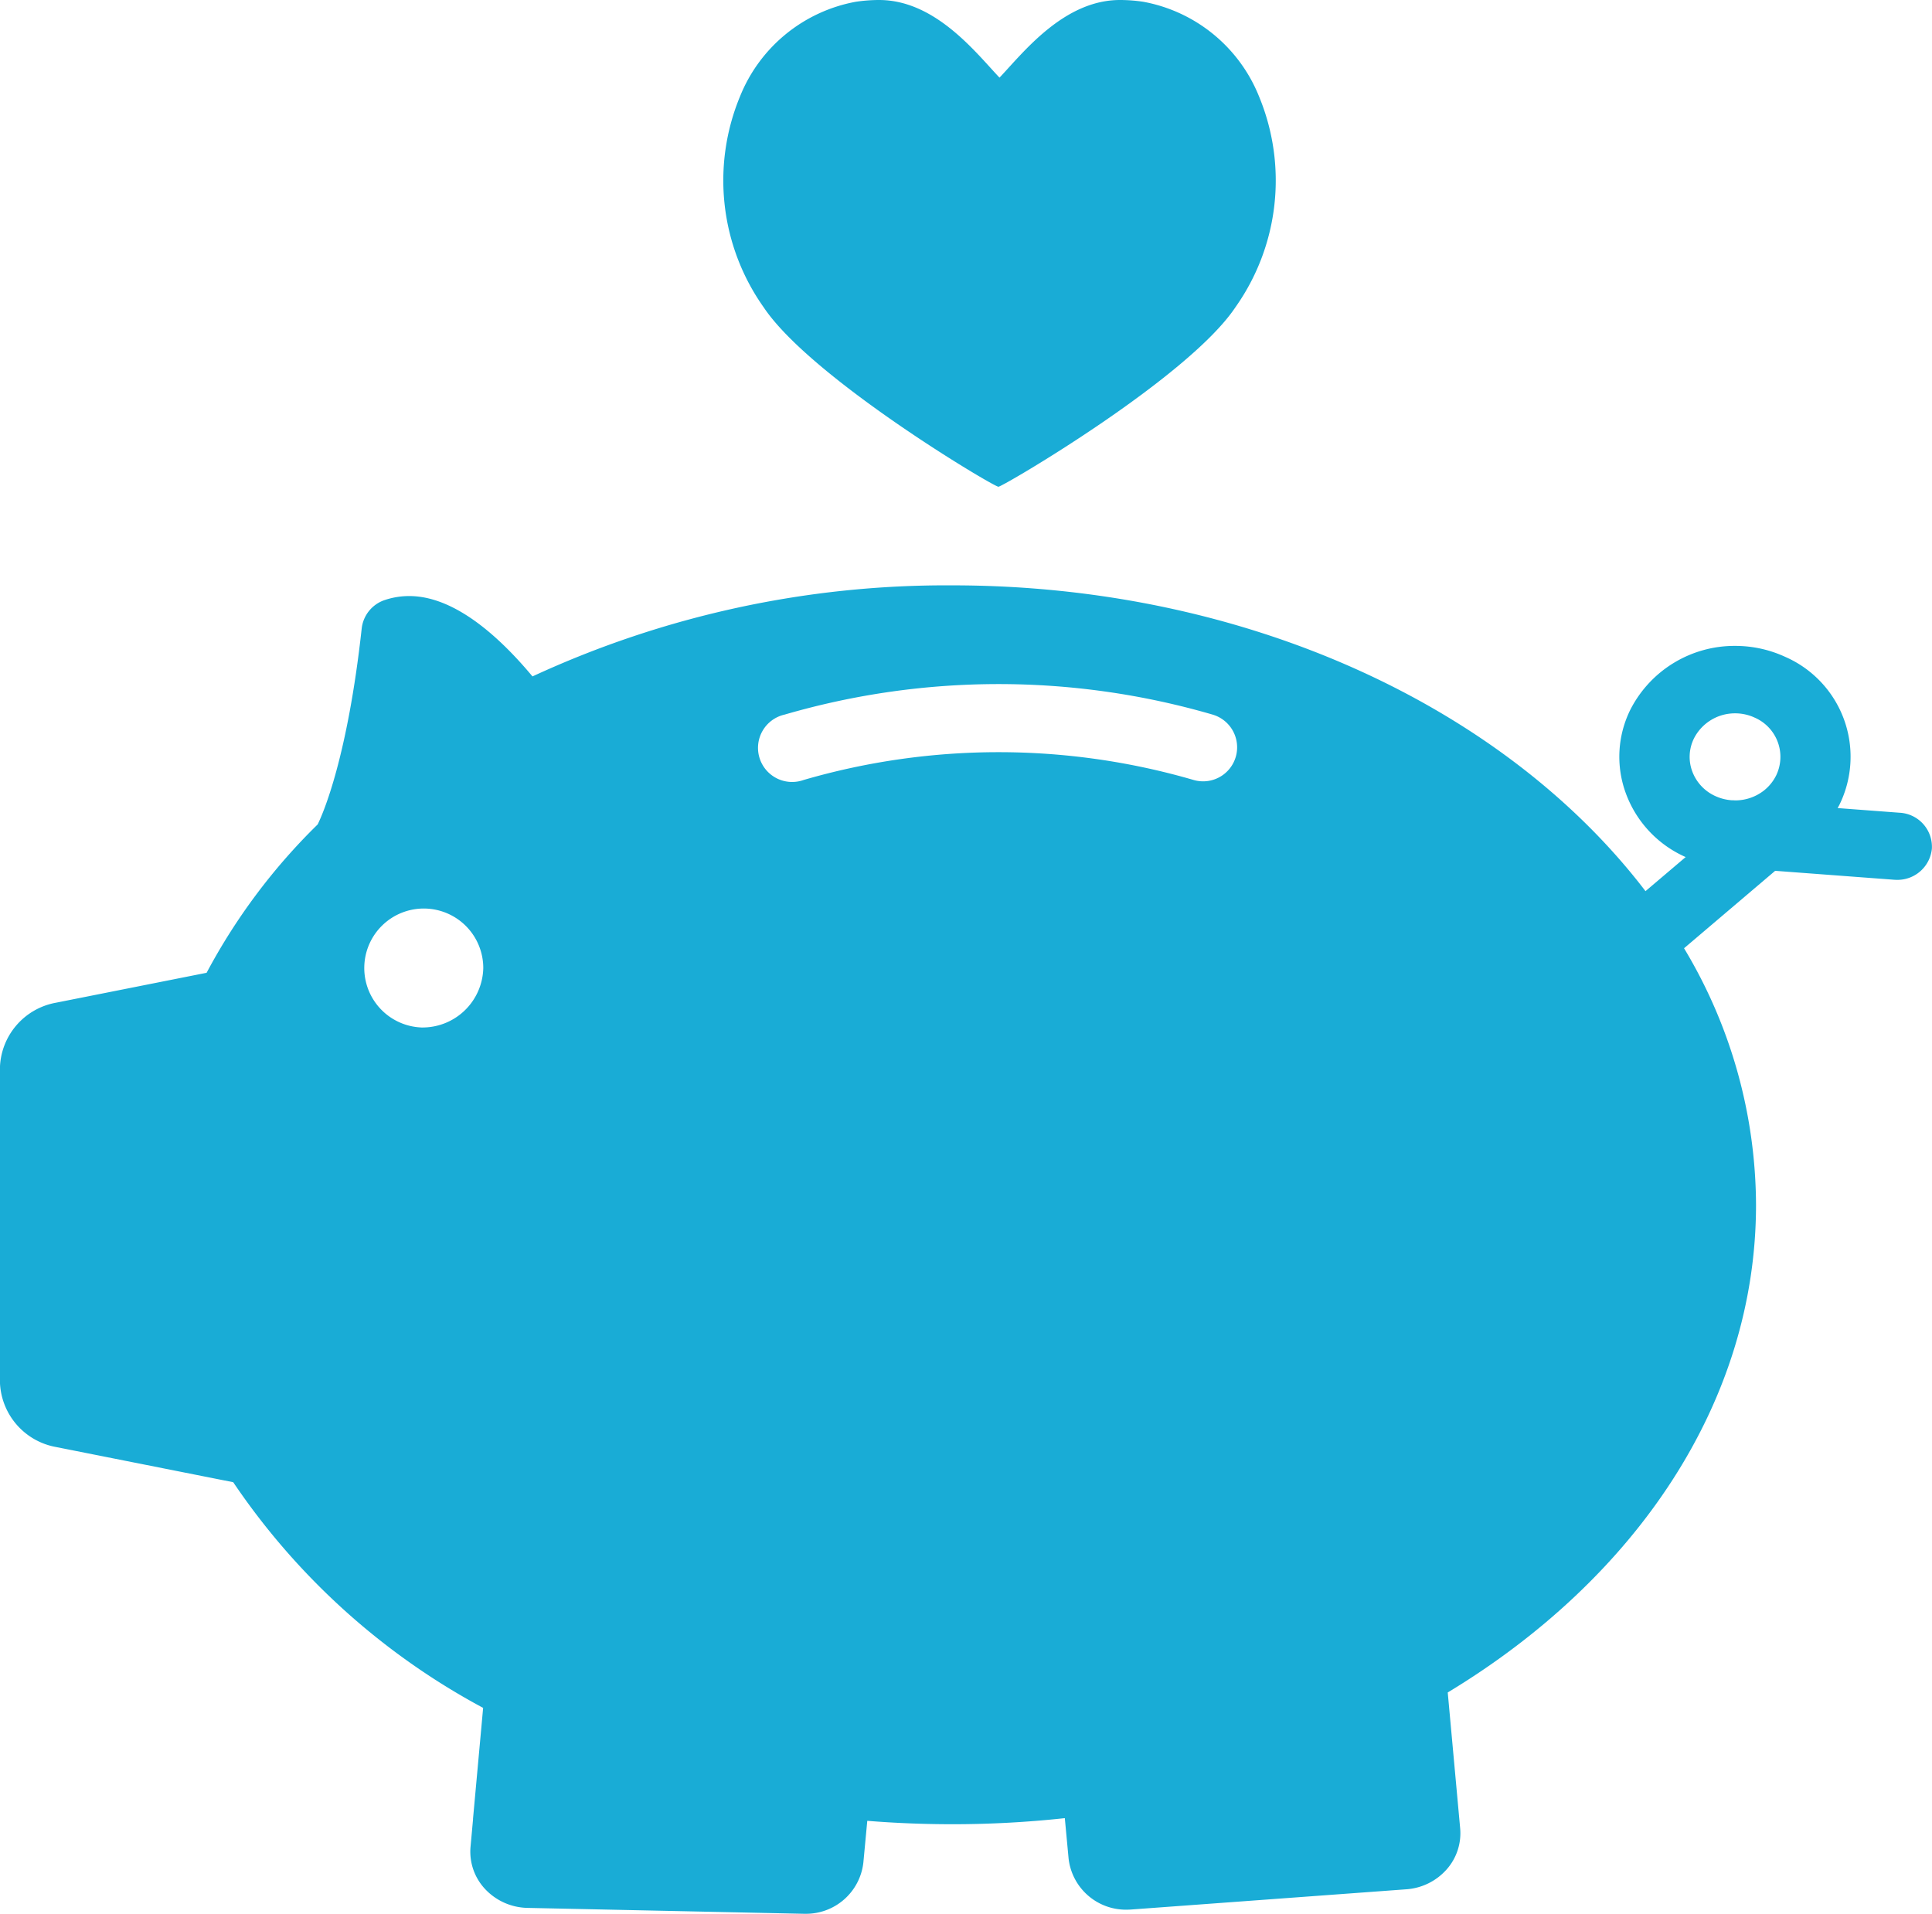
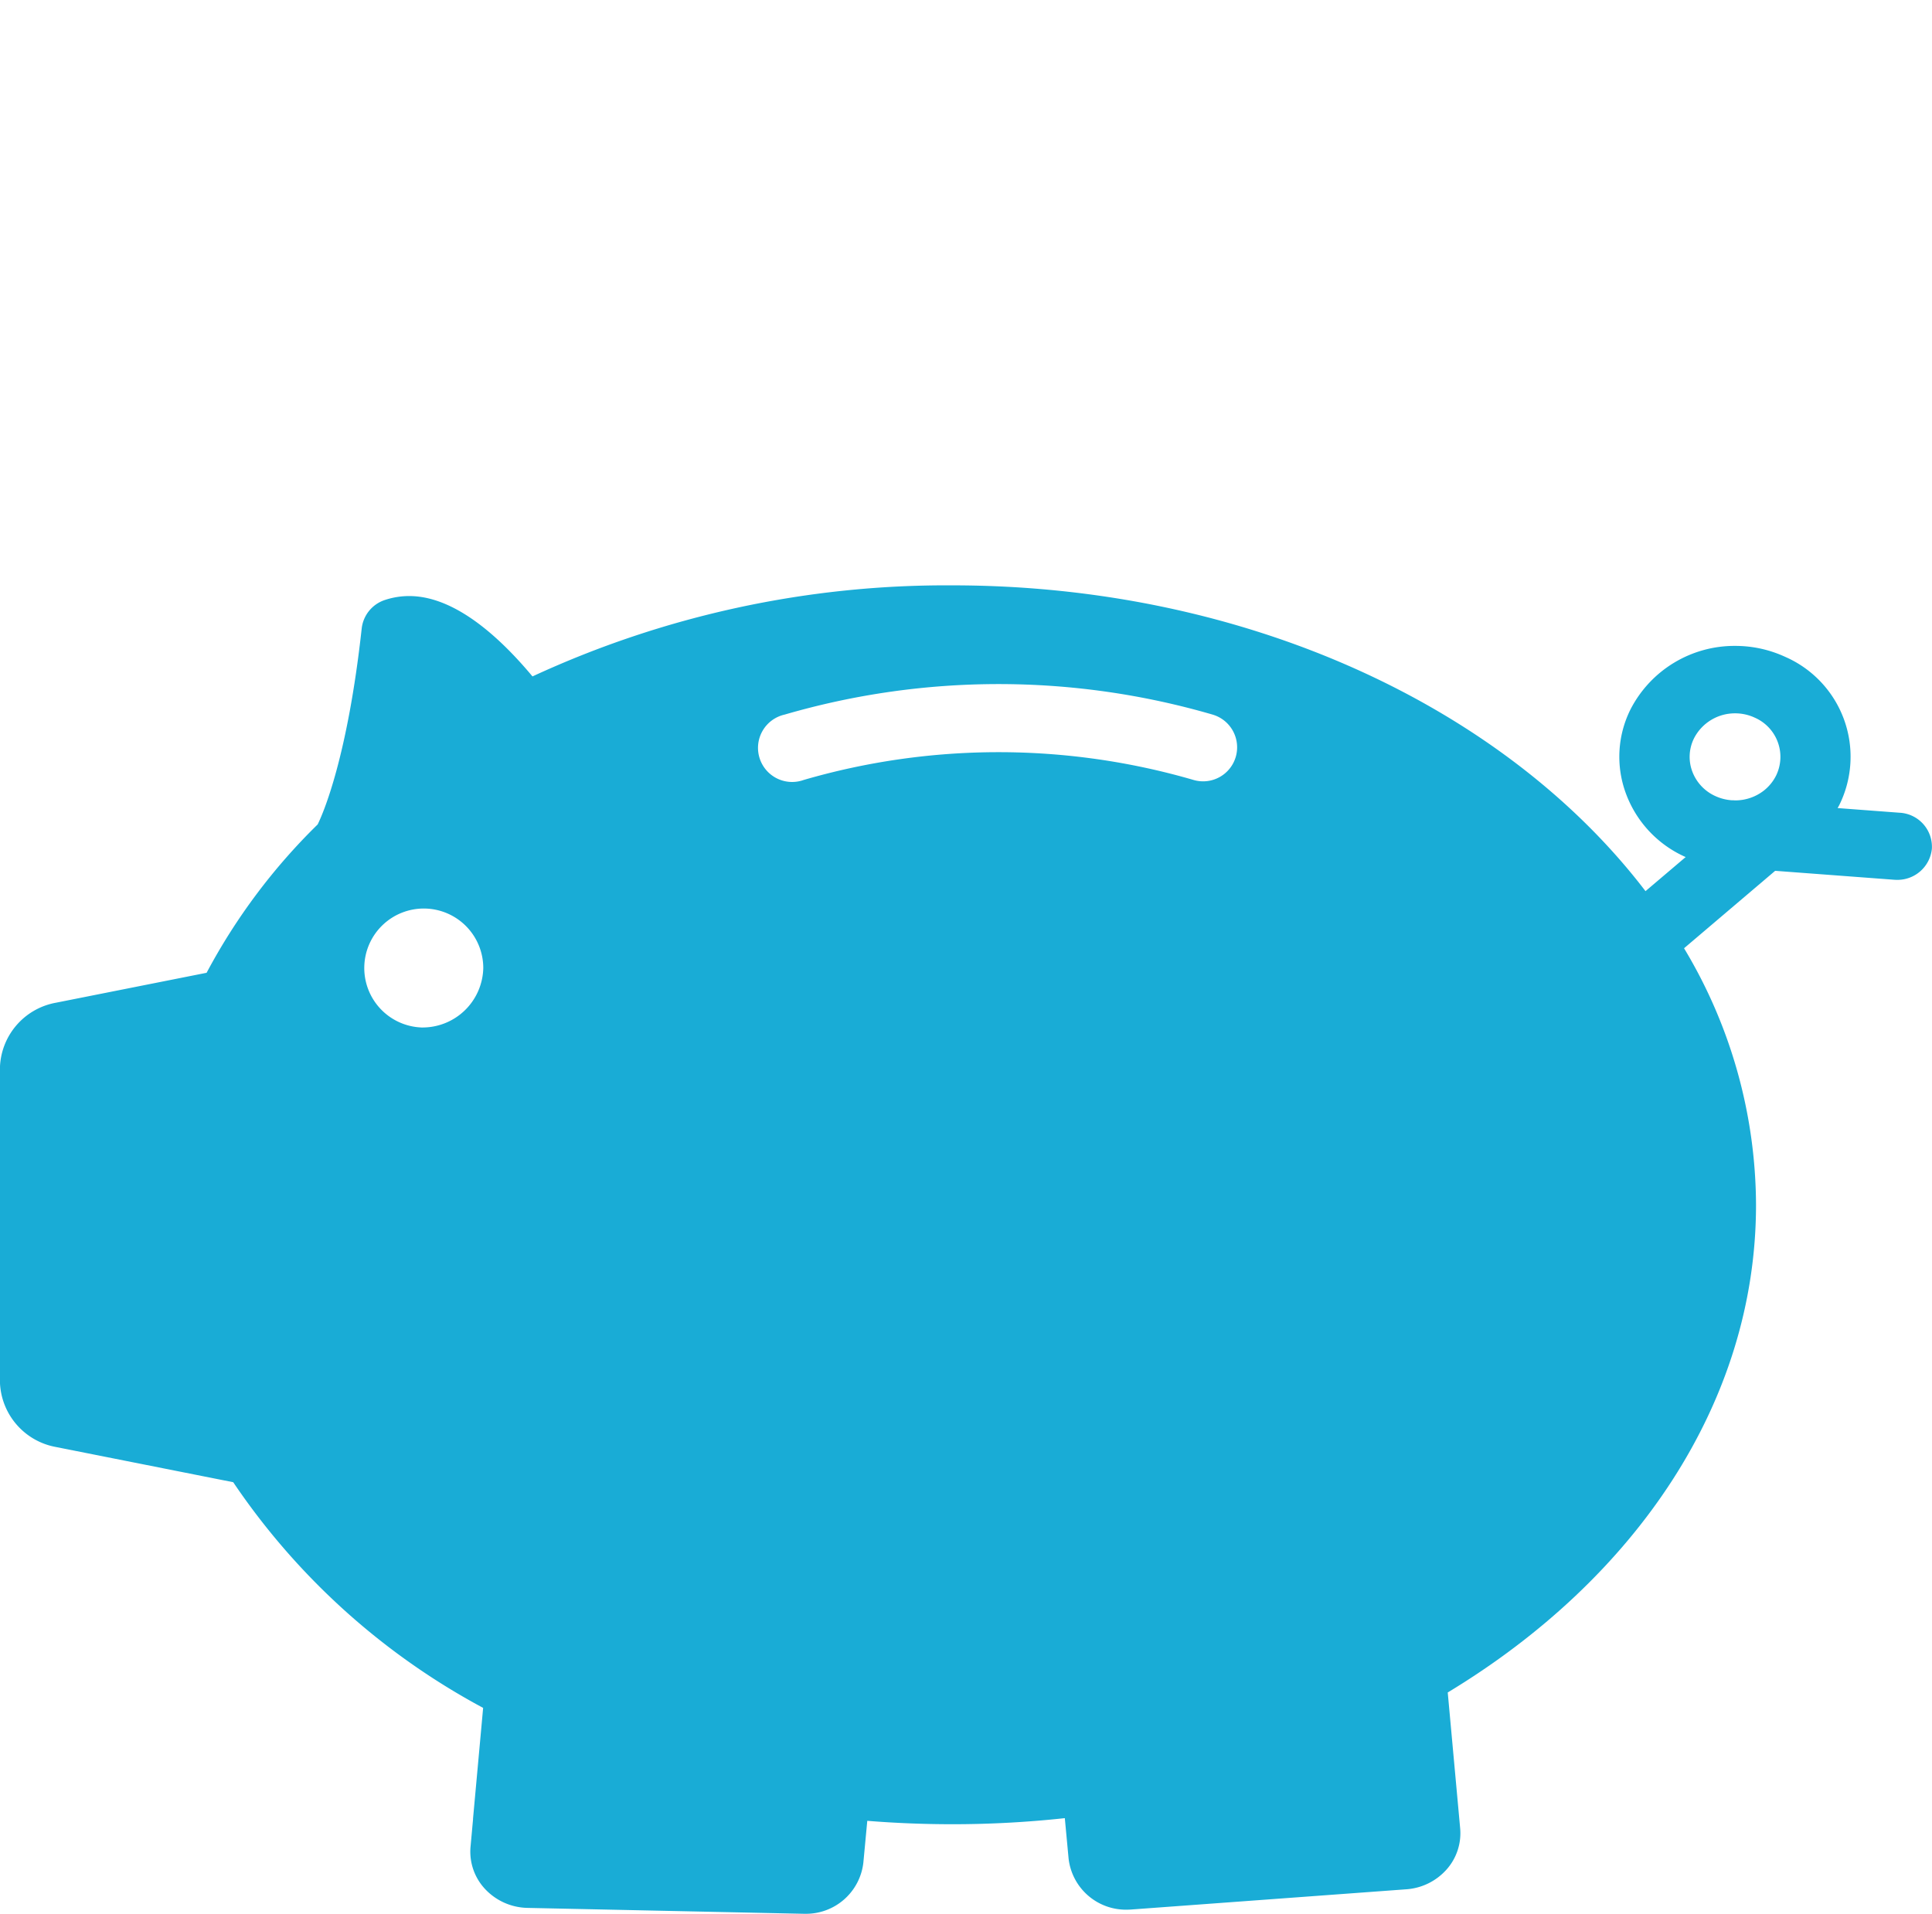
<svg xmlns="http://www.w3.org/2000/svg" width="135.927" height="134.667" viewBox="0 0 135.927 134.667">
  <g id="PIGGY_BANK_WITH_HEART" data-name="PIGGY BANK WITH HEART" transform="translate(-120.439 -957.405)">
    <path id="piggy_bank" data-name="piggy bank" d="M254.086,1070.515l-4.359-.328c.039-.073.082-.144.12-.22a7.67,7.67,0,0,0-3.8-10.416,8.367,8.367,0,0,0-3.528-.775,8.227,8.227,0,0,0-7.34,4.419,7.448,7.448,0,0,0-.35,5.961,7.865,7.865,0,0,0,4.151,4.454l.056.023-2.827,2.4c-9.831-12.875-27.993-21.517-48.777-21.517a69.274,69.274,0,0,0-29.53,6.408c-2.433-2.916-5.548-5.655-8.671-5.655a5.4,5.4,0,0,0-1.687.268,2.392,2.392,0,0,0-1.655,1.992c-1,9.126-2.729,13.055-3.1,13.809a42.565,42.565,0,0,0-7.814,10.439l-10.6,2.106a4.794,4.794,0,0,0-3.942,4.642v21.977a4.8,4.8,0,0,0,3.942,4.643l12.472,2.477a49.3,49.3,0,0,0,17.583,15.879l-.71,7.787c0,.017,0,.034,0,.05l-.177,1.944a3.844,3.844,0,0,0,1.037,2.979,4.2,4.2,0,0,0,2.977,1.314l19.431.414h.093a4.057,4.057,0,0,0,4.1-3.6l.276-2.941q2.942.237,5.969.24a73.6,73.6,0,0,0,7.929-.428l.265,2.84a4.058,4.058,0,0,0,4.1,3.6c.107,0,.212-.005.319-.012l19.34-1.422a4.175,4.175,0,0,0,2.827-1.384,3.842,3.842,0,0,0,.964-2.9l-.841-9.2h0l-.034-.365c13.2-7.979,21.69-20.386,21.69-34.319a35.236,35.236,0,0,0-5.064-18.047l6.411-5.449,8.363.628c.066.005.131.008.2.008a2.432,2.432,0,0,0,2.462-2.184A2.4,2.4,0,0,0,254.086,1070.515Zm-104.01,15.109a4.186,4.186,0,1,1,4.364-4.181A4.276,4.276,0,0,1,150.076,1085.625Zm57.308-19.048a2.392,2.392,0,0,1-2.972,1.633,49.088,49.088,0,0,0-27.43,0,2.4,2.4,0,1,1-1.338-4.6,53.85,53.85,0,0,1,30.106,0A2.4,2.4,0,0,1,207.384,1066.577Zm38.008,1.334a3.1,3.1,0,0,1-.808,1.008l-.02.017a3.28,3.28,0,0,1-2.054.712l-.124-.01c-.04,0-.079,0-.12,0a3.317,3.317,0,0,1-1.14-.293,3.085,3.085,0,0,1-1.63-1.746,2.93,2.93,0,0,1,.138-2.342,3.233,3.233,0,0,1,2.884-1.735,3.268,3.268,0,0,1,1.382.306A3.01,3.01,0,0,1,245.392,1067.911Z" transform="translate(0 -55.923)" fill="#19acd6" />
-     <path id="heart" d="M278.071,964.182a10.9,10.9,0,0,0-8.137-6.652,11.147,11.147,0,0,0-1.642-.125c-3.964,0-6.824,3.721-8.476,5.463-1.652-1.742-4.509-5.463-8.474-5.463a11.15,11.15,0,0,0-1.641.125,10.9,10.9,0,0,0-8.138,6.652,15.446,15.446,0,0,0,1.669,14.858c3.332,4.977,16.166,12.614,16.508,12.614.3,0,13.33-7.637,16.663-12.614A15.443,15.443,0,0,0,278.071,964.182Z" transform="translate(-69.056)" fill="#19acd6" />
  </g>
</svg>